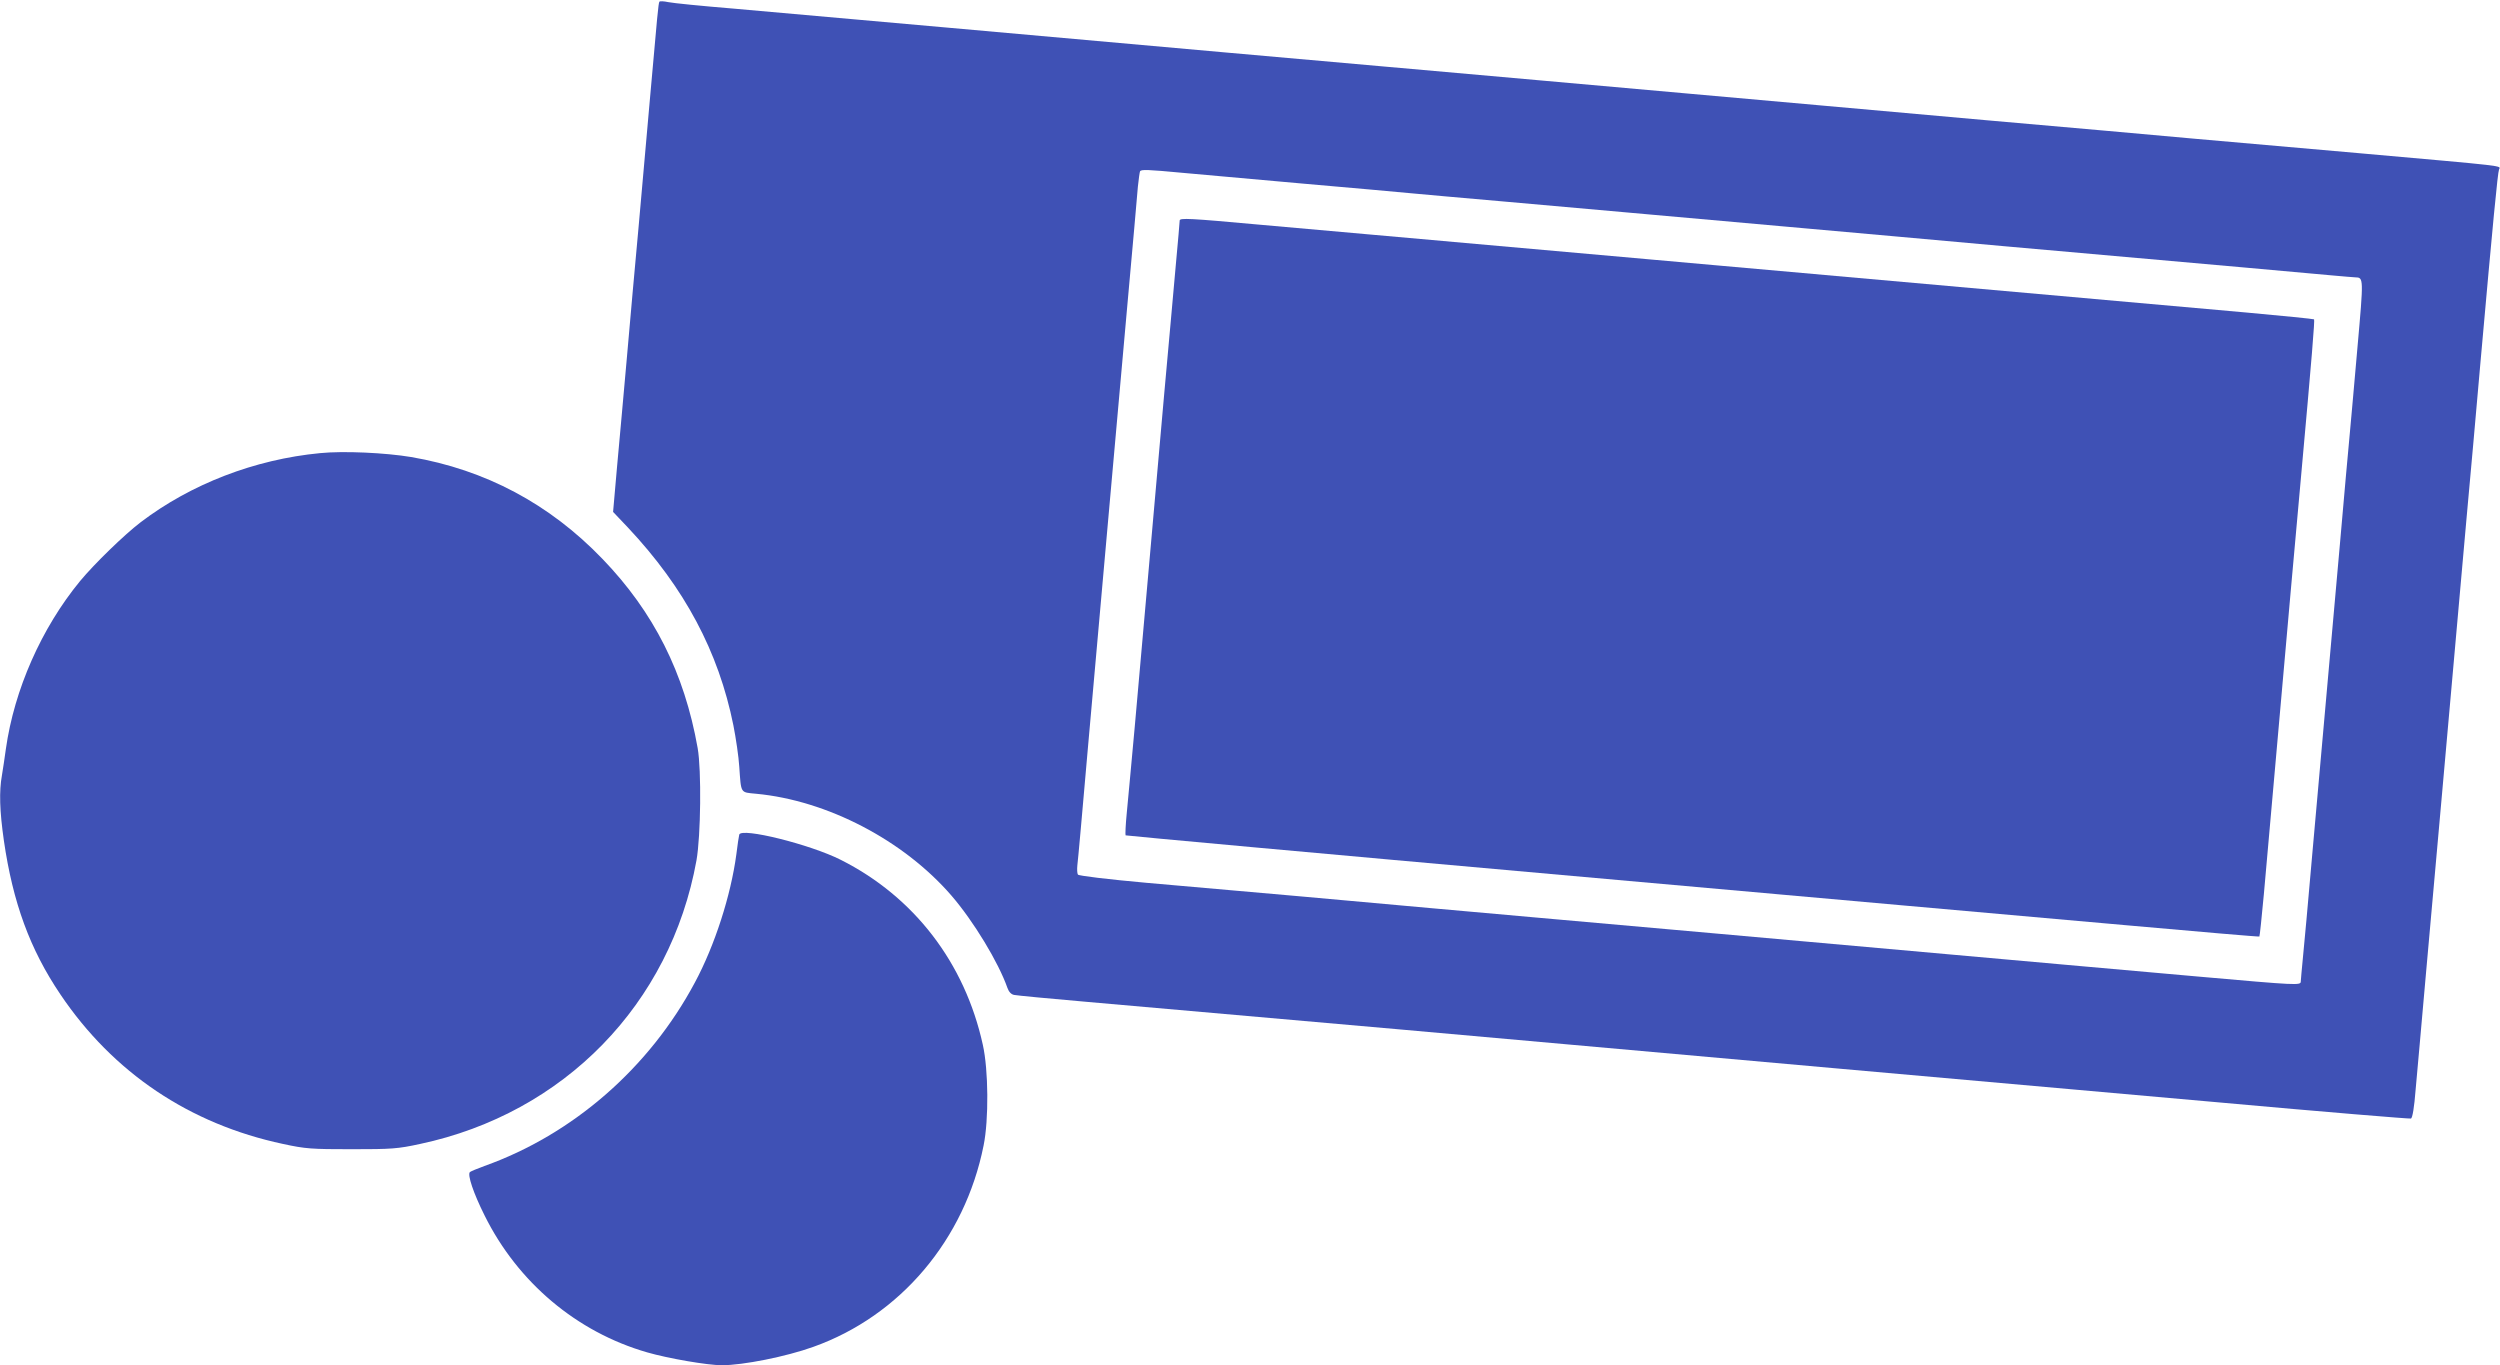
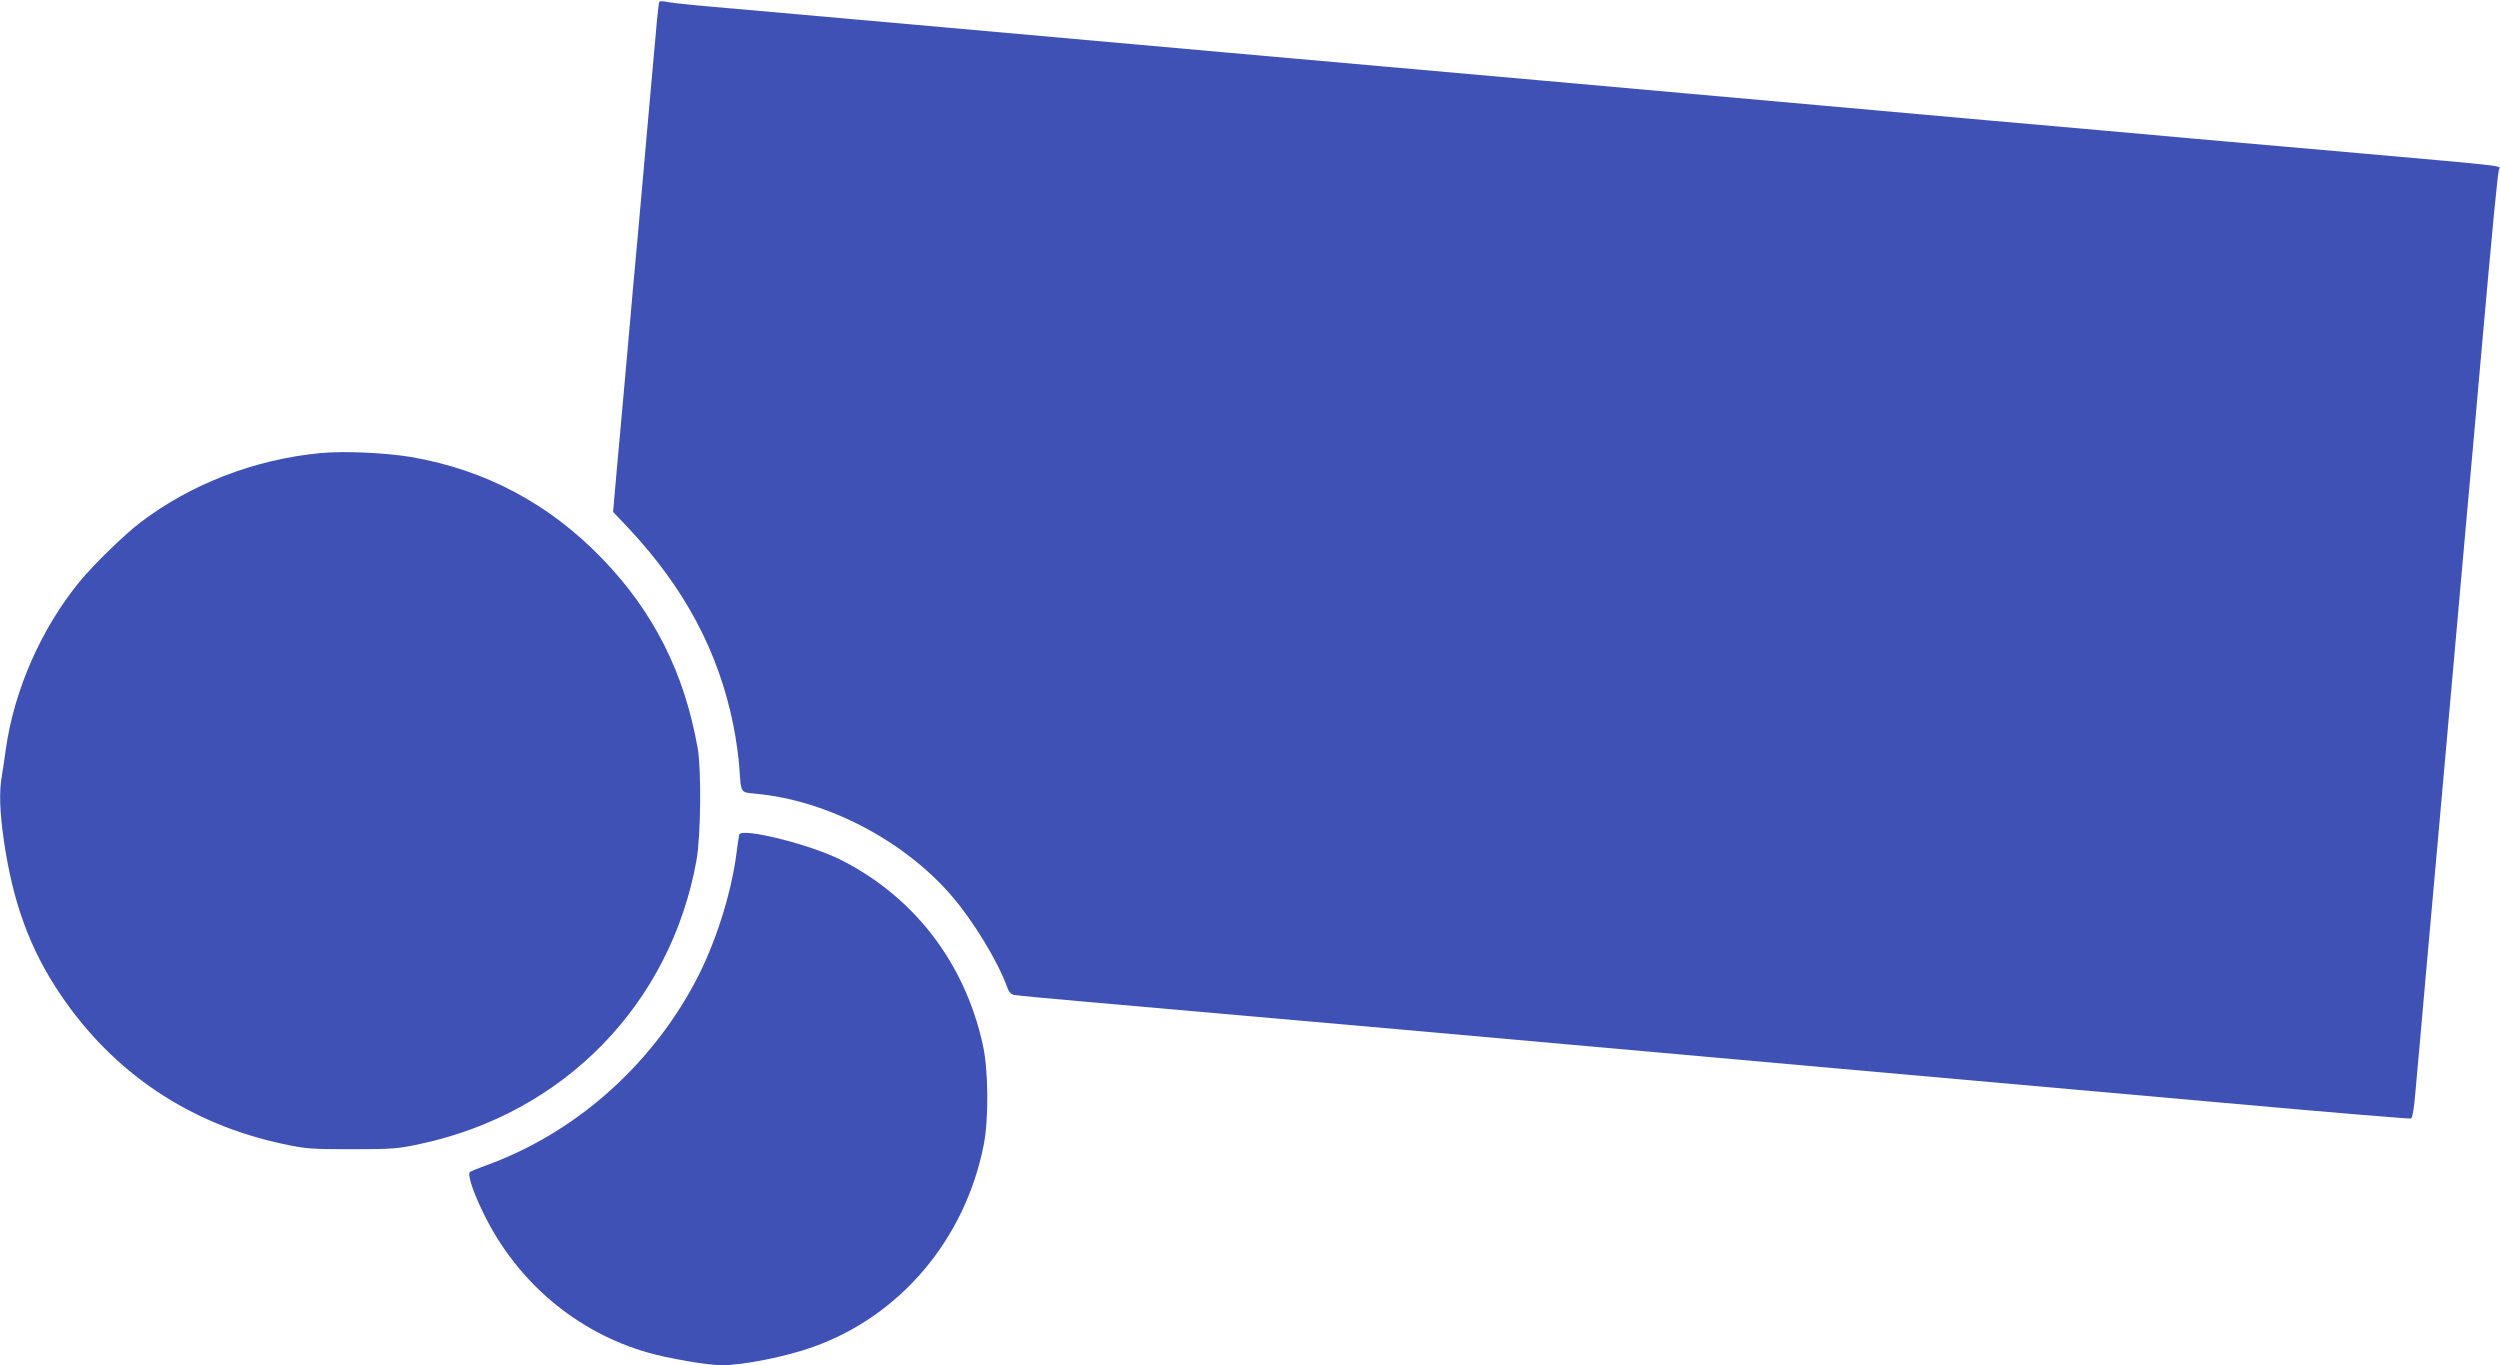
<svg xmlns="http://www.w3.org/2000/svg" version="1.0" width="1280pt" height="699pt" viewBox="0 0 1280 699" preserveAspectRatio="xMidYMid meet">
  <g transform="translate(0,699) scale(0.1,-0.1)" fill="#3f51b5" stroke="none">
-     <path d="M3376 6981 c-5 -8 -11 -73 -46 -471 -17 -190 -44 -495 -60 -677 -17 -183 -44 -485 -60 -670 -17 -186 -39 -441 -51 -566 l-20 -228 76 -80 c290 -309 464 -635 540 -1013 13 -66 27 -161 30 -211 10 -140 4 -131 86 -139 364 -34 755 -238 1000 -521 114 -132 241 -342 287 -473 7 -20 19 -33 34 -36 13 -3 183 -19 378 -36 195 -17 911 -80 1590 -140 679 -61 1687 -151 2240 -200 553 -49 1439 -128 1969 -175 530 -48 969 -84 975 -82 8 3 17 58 24 148 7 79 31 342 52 584 22 242 58 645 80 895 39 442 67 754 129 1450 17 184 49 542 71 795 64 719 88 969 95 987 8 21 55 15 -720 84 -341 30 -720 63 -842 74 -123 11 -323 29 -445 40 -458 40 -693 61 -1463 130 -763 68 -983 88 -1457 130 -123 11 -477 42 -788 70 -311 28 -666 59 -790 70 -476 43 -690 62 -1455 130 -434 39 -920 82 -1080 96 -159 13 -309 28 -333 33 -23 5 -44 6 -46 2z m2680 -876 c87 -8 364 -33 614 -55 250 -22 502 -44 560 -50 58 -5 260 -24 450 -40 190 -17 494 -44 675 -60 182 -16 535 -48 785 -70 250 -22 502 -45 560 -50 58 -5 308 -28 555 -50 1100 -97 1587 -141 1684 -150 58 -5 112 -10 120 -10 43 -1 43 -1 11 -361 -16 -189 -35 -391 -40 -449 -6 -58 -28 -310 -50 -560 -22 -250 -54 -603 -70 -785 -16 -181 -48 -535 -70 -785 -22 -250 -44 -499 -50 -553 -5 -54 -10 -104 -10 -112 0 -21 -16 -20 -525 25 -248 22 -551 49 -675 60 -484 43 -1261 113 -1790 160 -305 27 -710 63 -900 80 -190 17 -442 39 -560 50 -118 11 -417 38 -665 60 -247 22 -605 53 -795 70 -200 18 -347 36 -351 42 -4 6 -5 27 -3 47 3 20 27 290 54 601 28 311 73 817 100 1125 28 308 73 812 100 1120 28 308 53 592 56 630 4 39 9 73 11 78 6 10 38 9 219 -8z" />
-     <path d="M6040 5861 c0 -7 -9 -110 -20 -229 -11 -119 -37 -419 -60 -667 -22 -247 -58 -655 -80 -905 -22 -250 -54 -606 -70 -790 -17 -184 -35 -384 -41 -443 -6 -60 -8 -111 -6 -114 3 -2 1008 -94 2234 -203 1225 -109 2530 -226 2898 -258 369 -33 672 -59 673 -57 2 2 12 99 23 217 10 117 41 467 69 778 28 311 59 666 70 790 11 124 34 374 50 555 58 641 72 816 68 820 -2 2 -159 18 -348 35 -327 29 -1733 154 -3032 270 -751 67 -1835 163 -2023 180 -351 32 -405 35 -405 21z" />
+     <path d="M3376 6981 c-5 -8 -11 -73 -46 -471 -17 -190 -44 -495 -60 -677 -17 -183 -44 -485 -60 -670 -17 -186 -39 -441 -51 -566 l-20 -228 76 -80 c290 -309 464 -635 540 -1013 13 -66 27 -161 30 -211 10 -140 4 -131 86 -139 364 -34 755 -238 1000 -521 114 -132 241 -342 287 -473 7 -20 19 -33 34 -36 13 -3 183 -19 378 -36 195 -17 911 -80 1590 -140 679 -61 1687 -151 2240 -200 553 -49 1439 -128 1969 -175 530 -48 969 -84 975 -82 8 3 17 58 24 148 7 79 31 342 52 584 22 242 58 645 80 895 39 442 67 754 129 1450 17 184 49 542 71 795 64 719 88 969 95 987 8 21 55 15 -720 84 -341 30 -720 63 -842 74 -123 11 -323 29 -445 40 -458 40 -693 61 -1463 130 -763 68 -983 88 -1457 130 -123 11 -477 42 -788 70 -311 28 -666 59 -790 70 -476 43 -690 62 -1455 130 -434 39 -920 82 -1080 96 -159 13 -309 28 -333 33 -23 5 -44 6 -46 2z m2680 -876 z" />
    <path d="M1639 4670 c-335 -32 -661 -158 -919 -354 -85 -65 -237 -213 -310 -301 -198 -241 -337 -556 -380 -860 -6 -44 -15 -104 -20 -134 -15 -83 -12 -182 10 -336 46 -316 133 -555 289 -786 270 -401 661 -664 1140 -766 115 -25 145 -27 351 -27 206 0 236 2 351 27 737 157 1282 716 1415 1452 22 125 26 461 6 575 -68 385 -225 696 -487 968 -271 282 -600 457 -980 522 -131 22 -347 32 -466 20z" />
    <path d="M3785 2717 c-2 -7 -9 -52 -15 -102 -28 -209 -110 -465 -212 -655 -233 -437 -624 -778 -1078 -940 -36 -13 -69 -27 -74 -31 -14 -13 18 -108 75 -222 170 -343 472 -597 832 -701 107 -31 309 -66 383 -66 108 0 329 44 468 94 446 159 776 550 872 1031 27 132 25 387 -4 516 -92 419 -352 758 -728 947 -157 79 -507 166 -519 129z" />
  </g>
</svg>